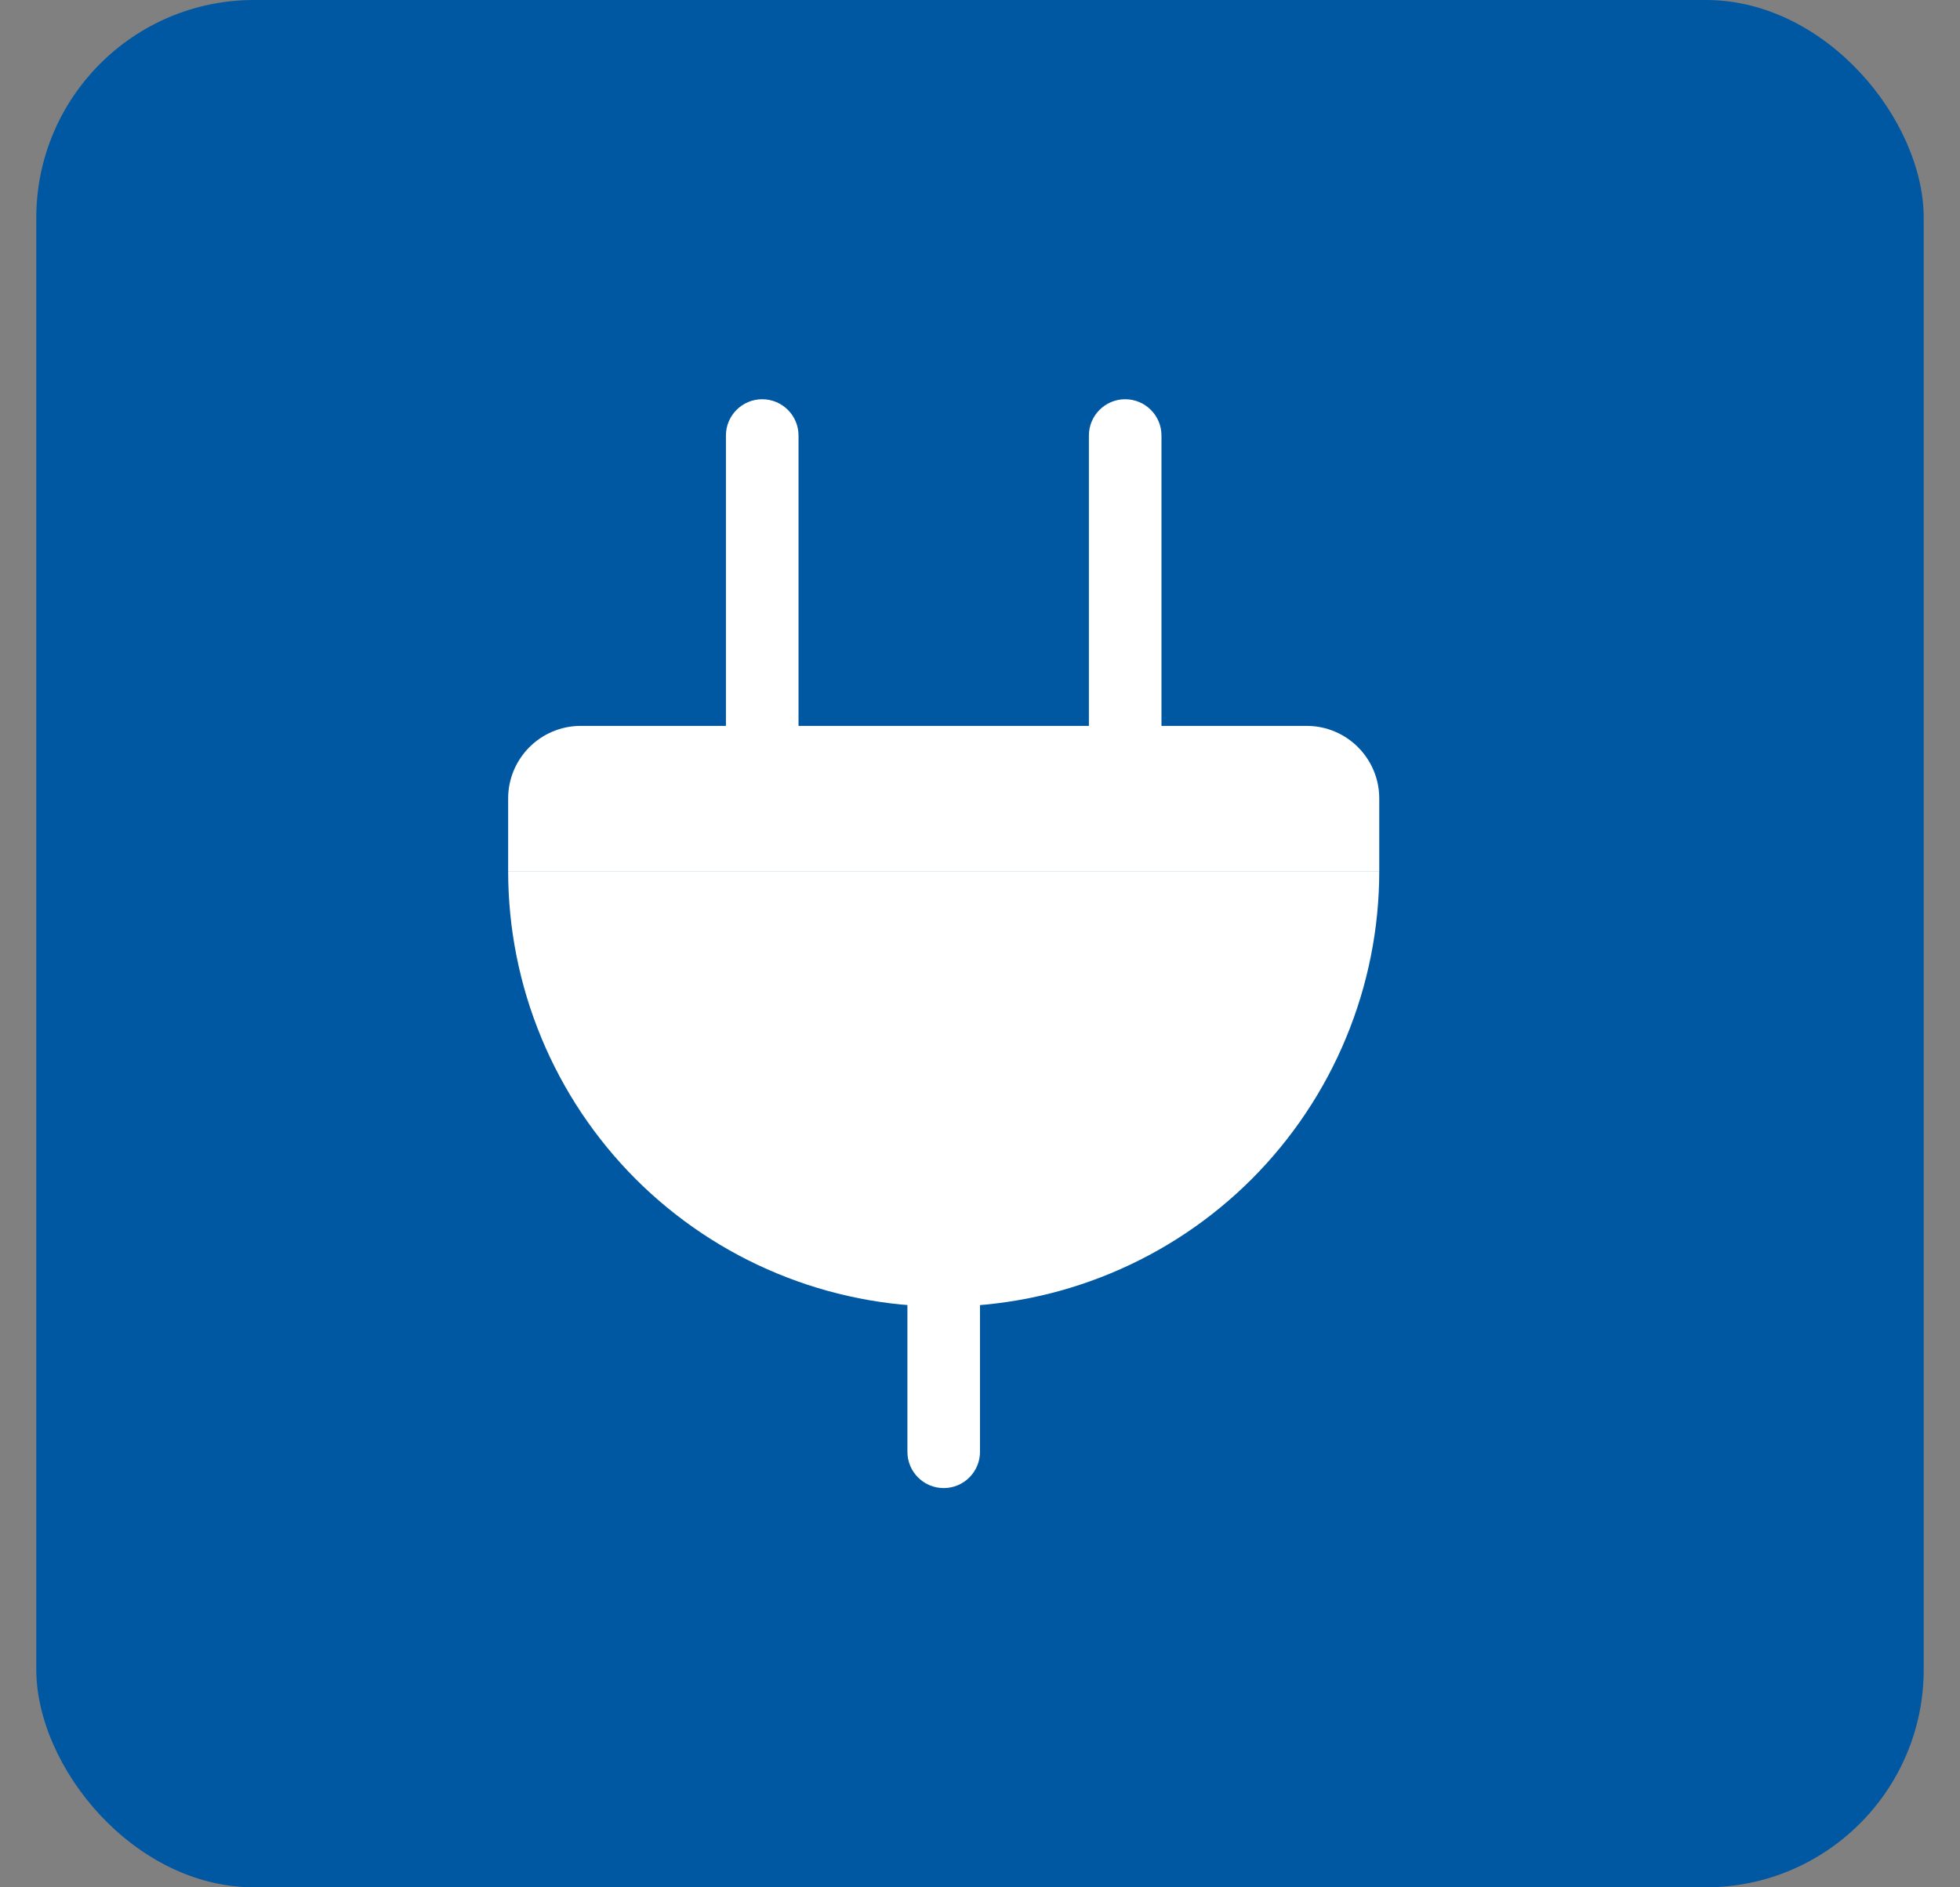
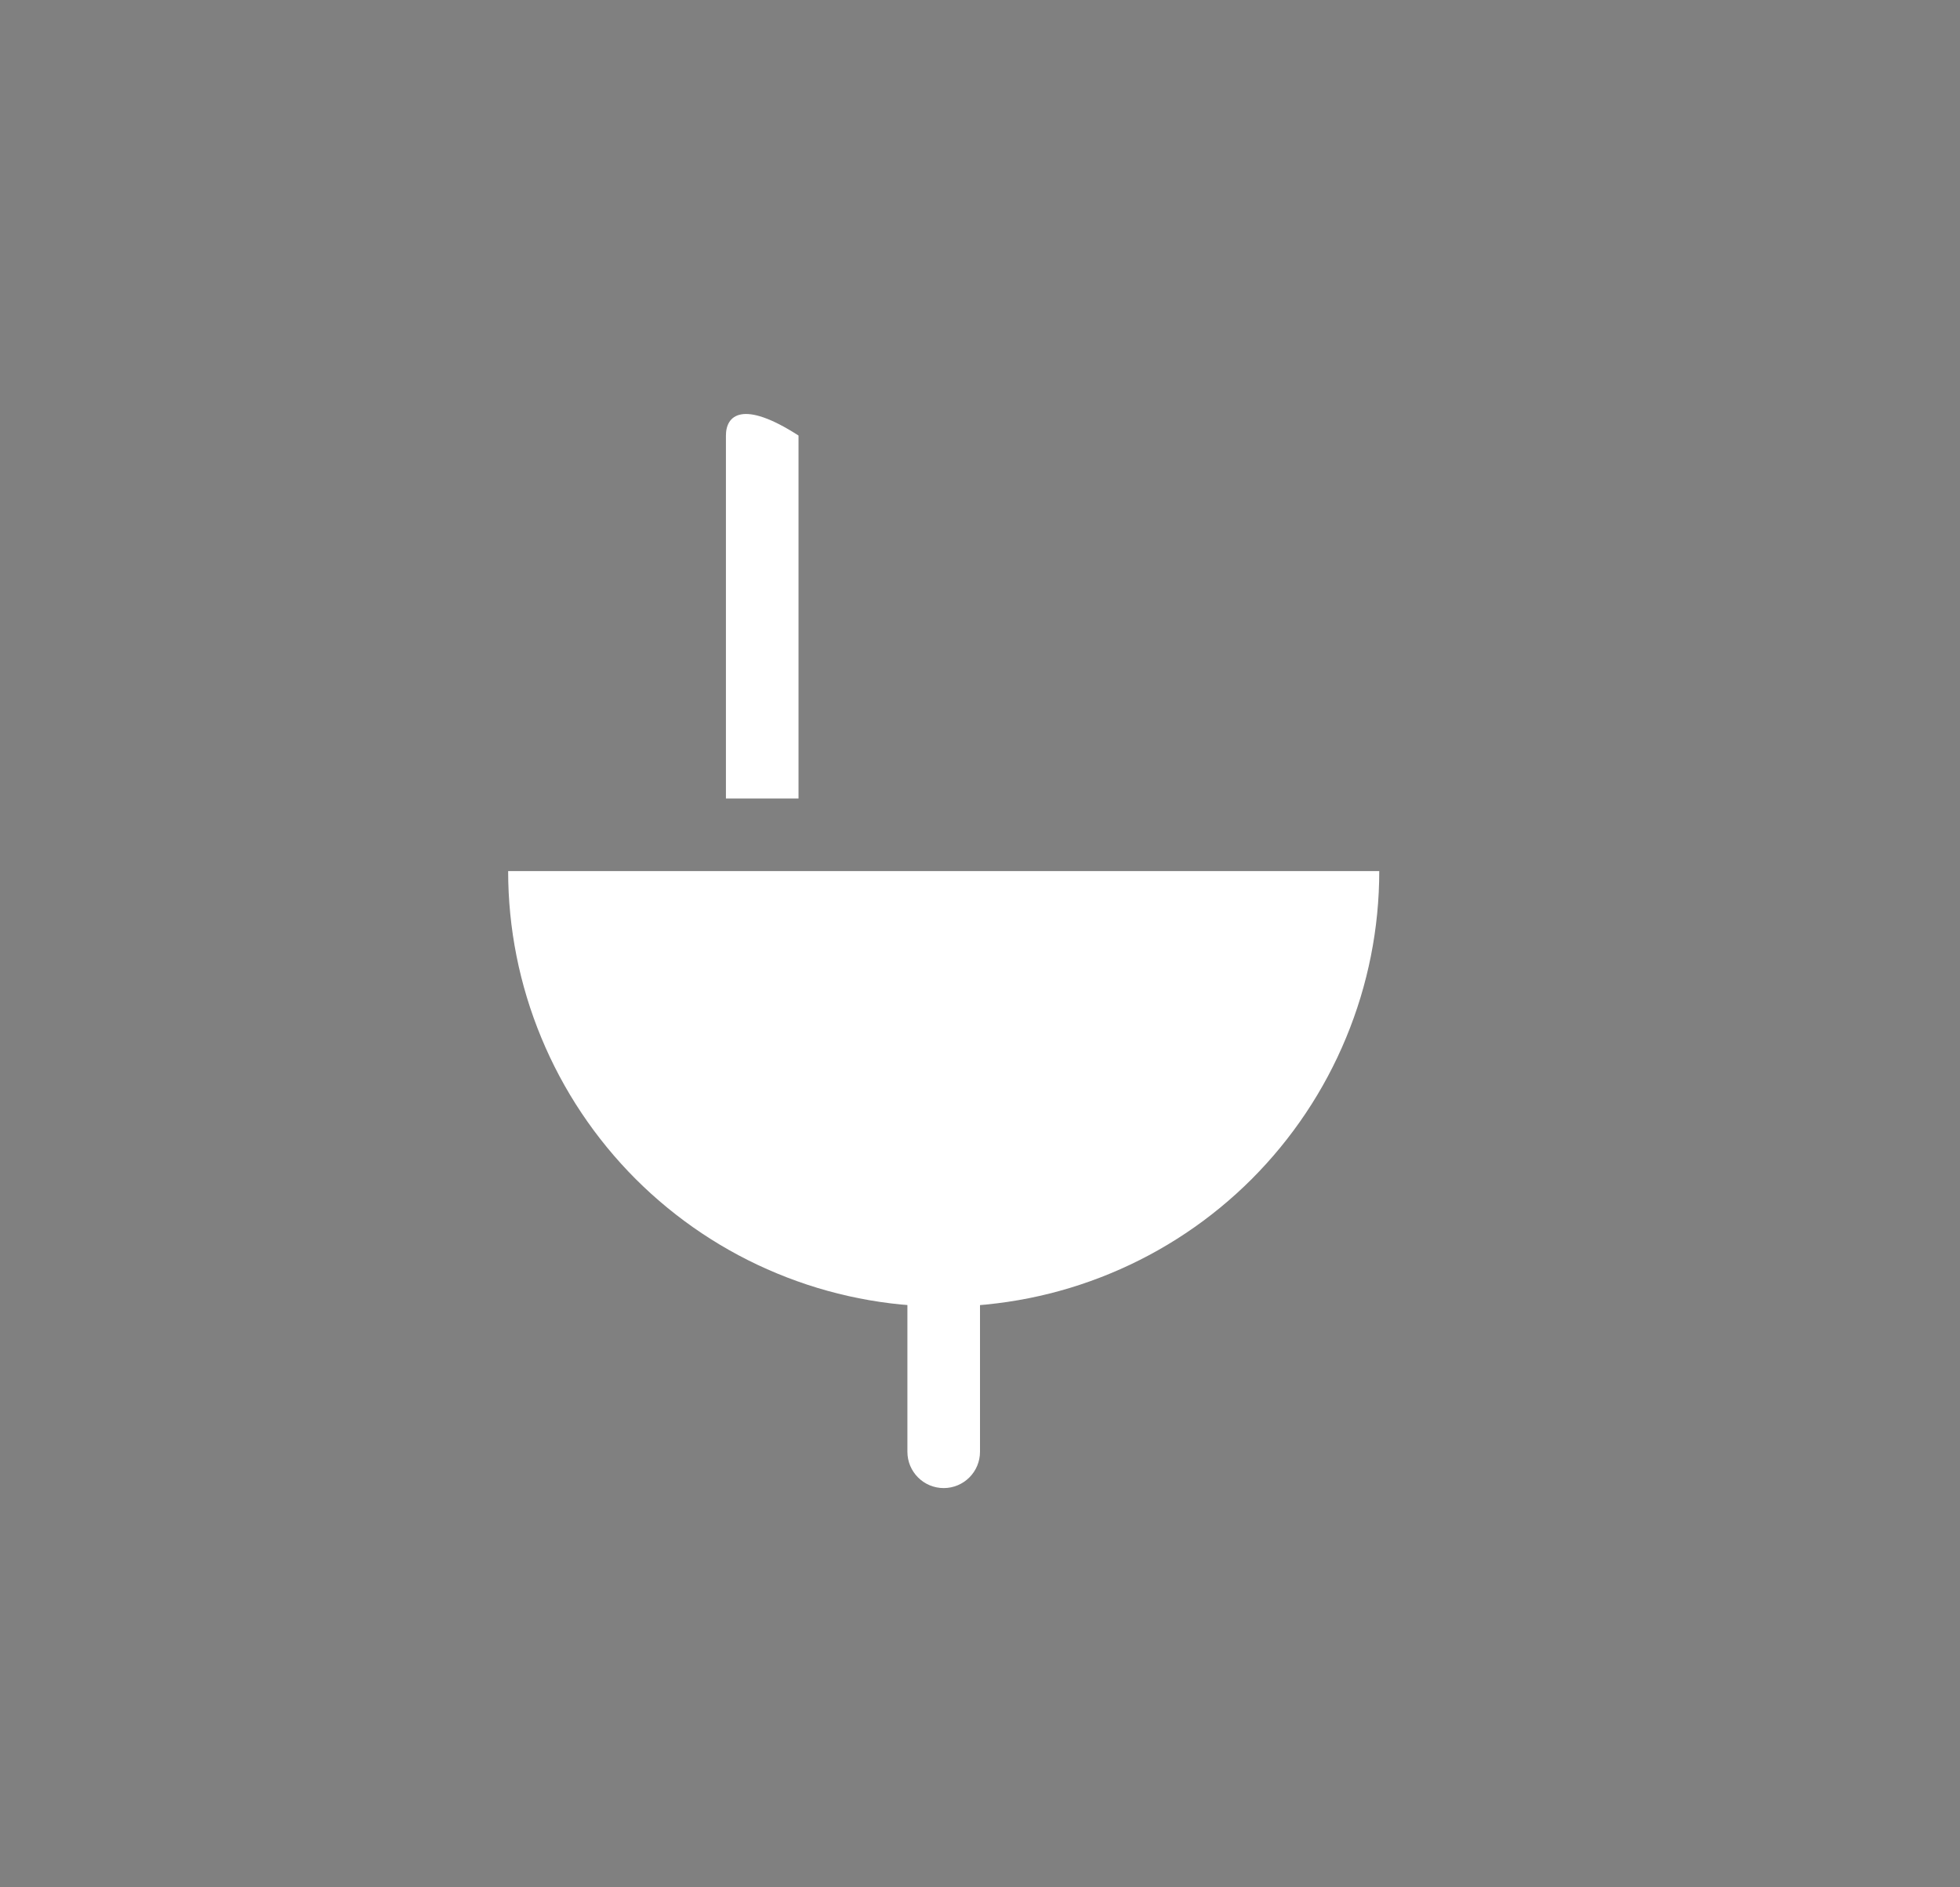
<svg xmlns="http://www.w3.org/2000/svg" width="27" height="26" viewBox="0 0 27 26" fill="none">
  <rect x="0" y="0" width="27" height="26" fill="#808080" stroke="none" />
-   <rect x="0.5" width="26" height="26" rx="3" fill="#0057A2" />
  <path d="M19 12C19 12.788 18.845 13.568 18.543 14.296C18.242 15.024 17.8 15.685 17.243 16.243C16.686 16.8 16.024 17.242 15.296 17.543C14.568 17.845 13.788 18 13 18C12.212 18 11.432 17.845 10.704 17.543C9.976 17.242 9.315 16.8 8.757 16.243C8.2 15.685 7.758 15.024 7.457 14.296C7.155 13.568 7 12.788 7 12L13 12H19Z" fill="white" />
-   <path d="M7 11C7 10.448 7.448 10 8 10H18C18.552 10 19 10.448 19 11V12H7V11Z" fill="white" />
-   <path d="M11 6C11 5.724 10.776 5.5 10.5 5.5C10.224 5.5 10 5.724 10 6H11ZM10 6V11H11V6H10Z" fill="white" />
+   <path d="M11 6C10.224 5.5 10 5.724 10 6H11ZM10 6V11H11V6H10Z" fill="white" />
  <path d="M12.5 20C12.5 20.276 12.724 20.5 13 20.5C13.276 20.5 13.5 20.276 13.5 20H12.5ZM12.5 15V20H13.5V15H12.5Z" fill="white" />
-   <path d="M16 6C16 5.724 15.776 5.5 15.5 5.5C15.224 5.5 15 5.724 15 6H16ZM15 6V11H16V6H15Z" fill="white" />
</svg>